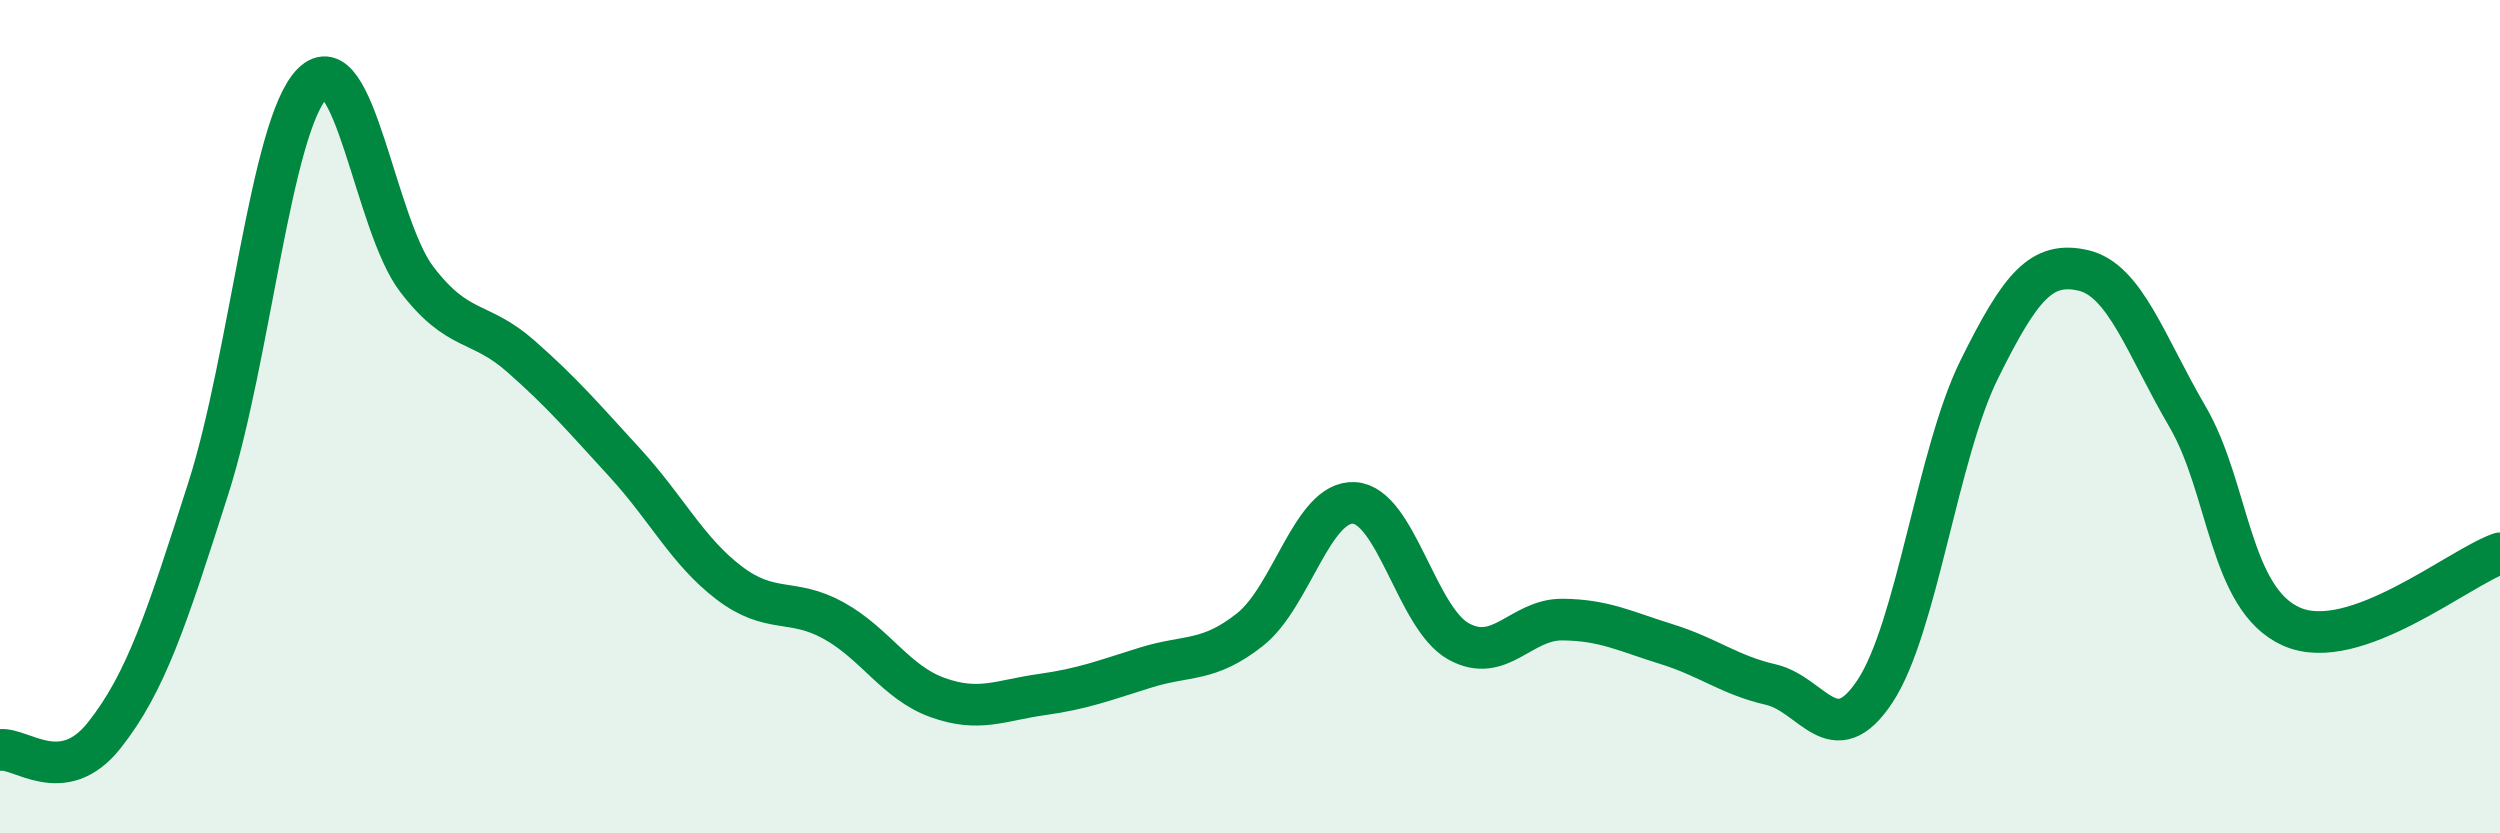
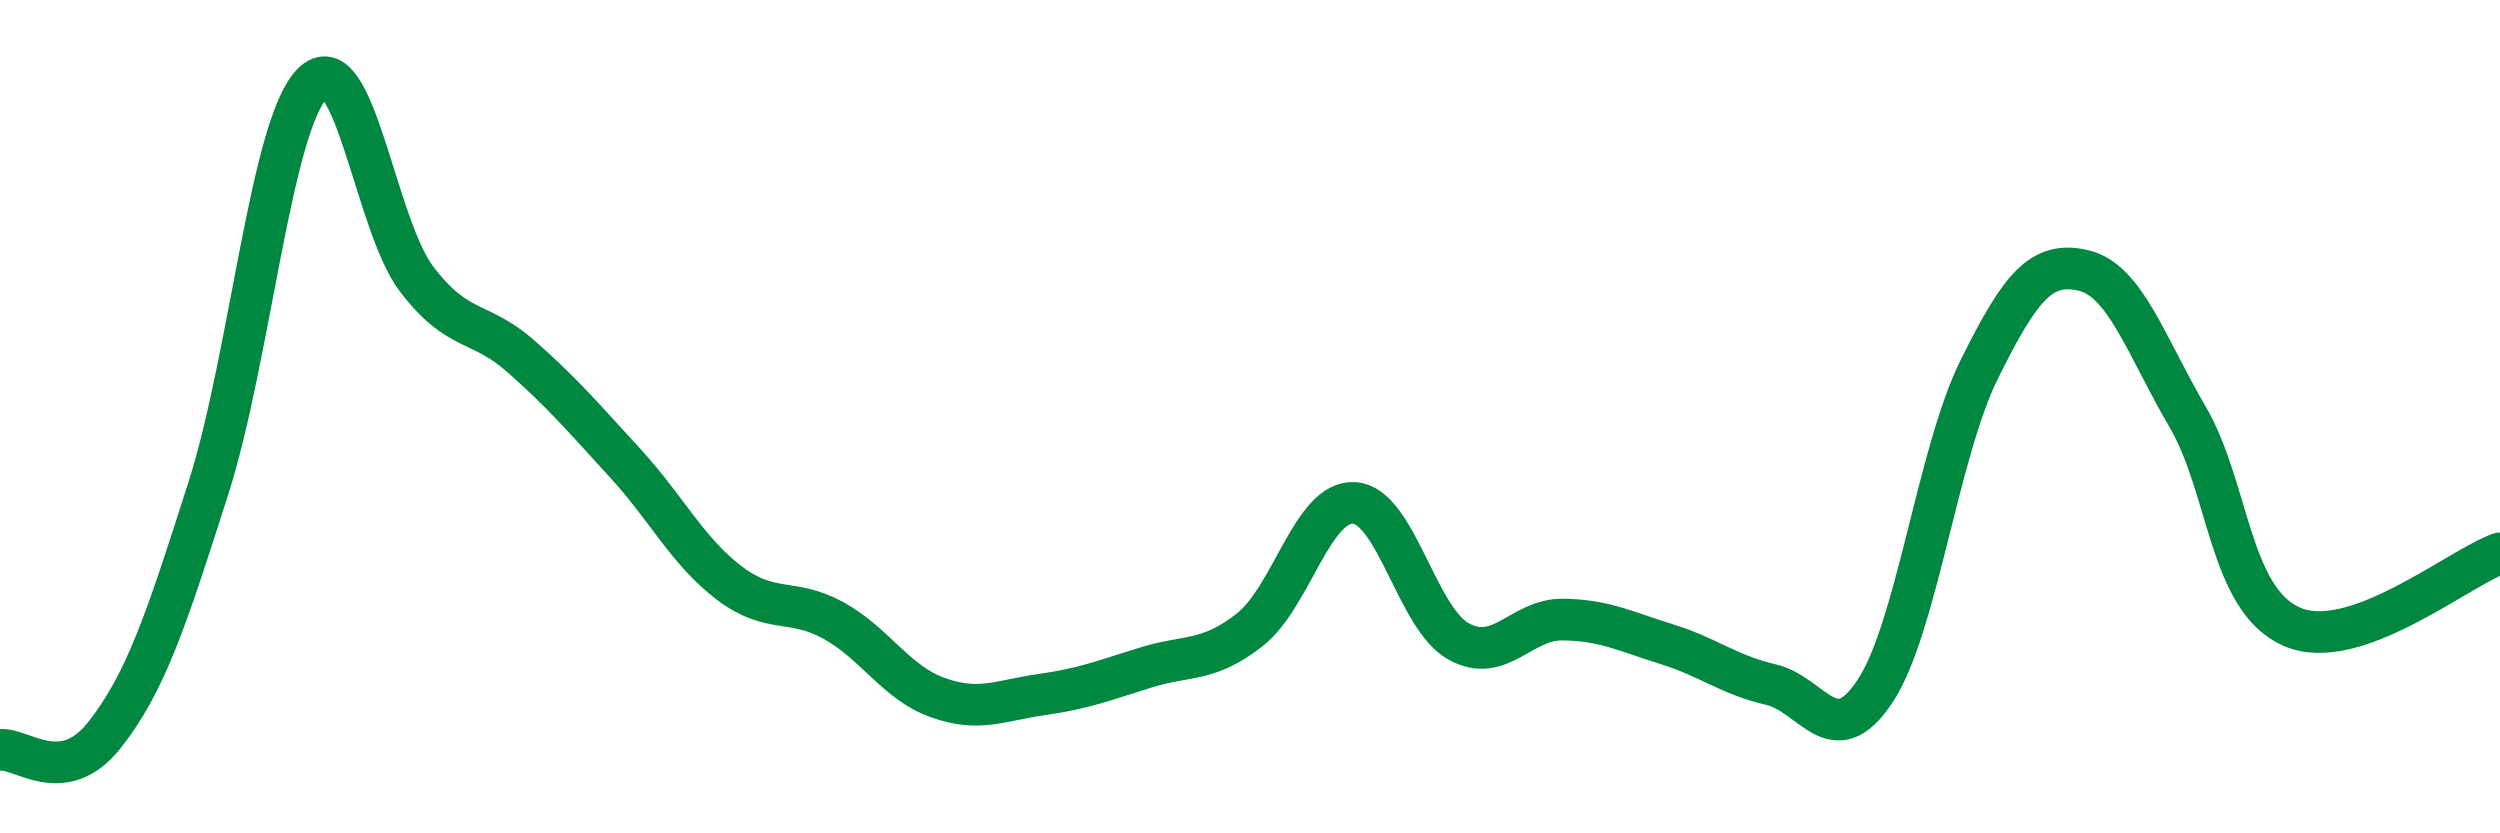
<svg xmlns="http://www.w3.org/2000/svg" width="60" height="20" viewBox="0 0 60 20">
-   <path d="M 0,18 C 0.5,17.93 1.5,18.91 2.5,17.65 C 3.5,16.39 4,14.85 5,11.72 C 6,8.59 6.5,3 7.5,2 C 8.5,1 9,5.39 10,6.7 C 11,8.01 11.5,7.67 12.5,8.55 C 13.5,9.43 14,10.02 15,11.11 C 16,12.2 16.5,13.23 17.5,13.99 C 18.5,14.75 19,14.34 20,14.89 C 21,15.44 21.5,16.38 22.5,16.74 C 23.5,17.1 24,16.81 25,16.67 C 26,16.53 26.5,16.33 27.5,16.02 C 28.5,15.71 29,15.9 30,15.11 C 31,14.32 31.5,12.01 32.5,12.07 C 33.5,12.13 34,14.83 35,15.39 C 36,15.95 36.5,14.86 37.5,14.87 C 38.5,14.88 39,15.15 40,15.46 C 41,15.77 41.5,16.2 42.5,16.43 C 43.5,16.66 44,18.1 45,16.59 C 46,15.08 46.5,10.89 47.5,8.87 C 48.5,6.85 49,6.26 50,6.49 C 51,6.72 51.5,8.29 52.5,10 C 53.5,11.71 53.5,14.38 55,15.04 C 56.5,15.7 59,13.63 60,13.28L60 20L0 20Z" fill="#008740" opacity="0.1" stroke-linecap="round" stroke-linejoin="round" />
  <path d="M 0,18 C 0.5,17.93 1.5,18.91 2.5,17.65 C 3.5,16.39 4,14.85 5,11.72 C 6,8.59 6.5,3 7.5,2 C 8.5,1 9,5.39 10,6.7 C 11,8.01 11.5,7.67 12.5,8.55 C 13.5,9.43 14,10.02 15,11.11 C 16,12.2 16.5,13.23 17.5,13.99 C 18.5,14.75 19,14.34 20,14.89 C 21,15.44 21.5,16.38 22.5,16.74 C 23.5,17.1 24,16.81 25,16.67 C 26,16.53 26.5,16.33 27.5,16.02 C 28.5,15.71 29,15.9 30,15.11 C 31,14.32 31.5,12.01 32.5,12.07 C 33.5,12.13 34,14.83 35,15.39 C 36,15.95 36.5,14.86 37.5,14.87 C 38.5,14.88 39,15.15 40,15.46 C 41,15.77 41.5,16.2 42.5,16.43 C 43.5,16.66 44,18.1 45,16.59 C 46,15.08 46.5,10.89 47.5,8.87 C 48.5,6.85 49,6.26 50,6.49 C 51,6.72 51.5,8.29 52.5,10 C 53.5,11.71 53.5,14.38 55,15.04 C 56.5,15.7 59,13.63 60,13.28" stroke="#008740" stroke-width="1" fill="none" stroke-linecap="round" stroke-linejoin="round" />
</svg>